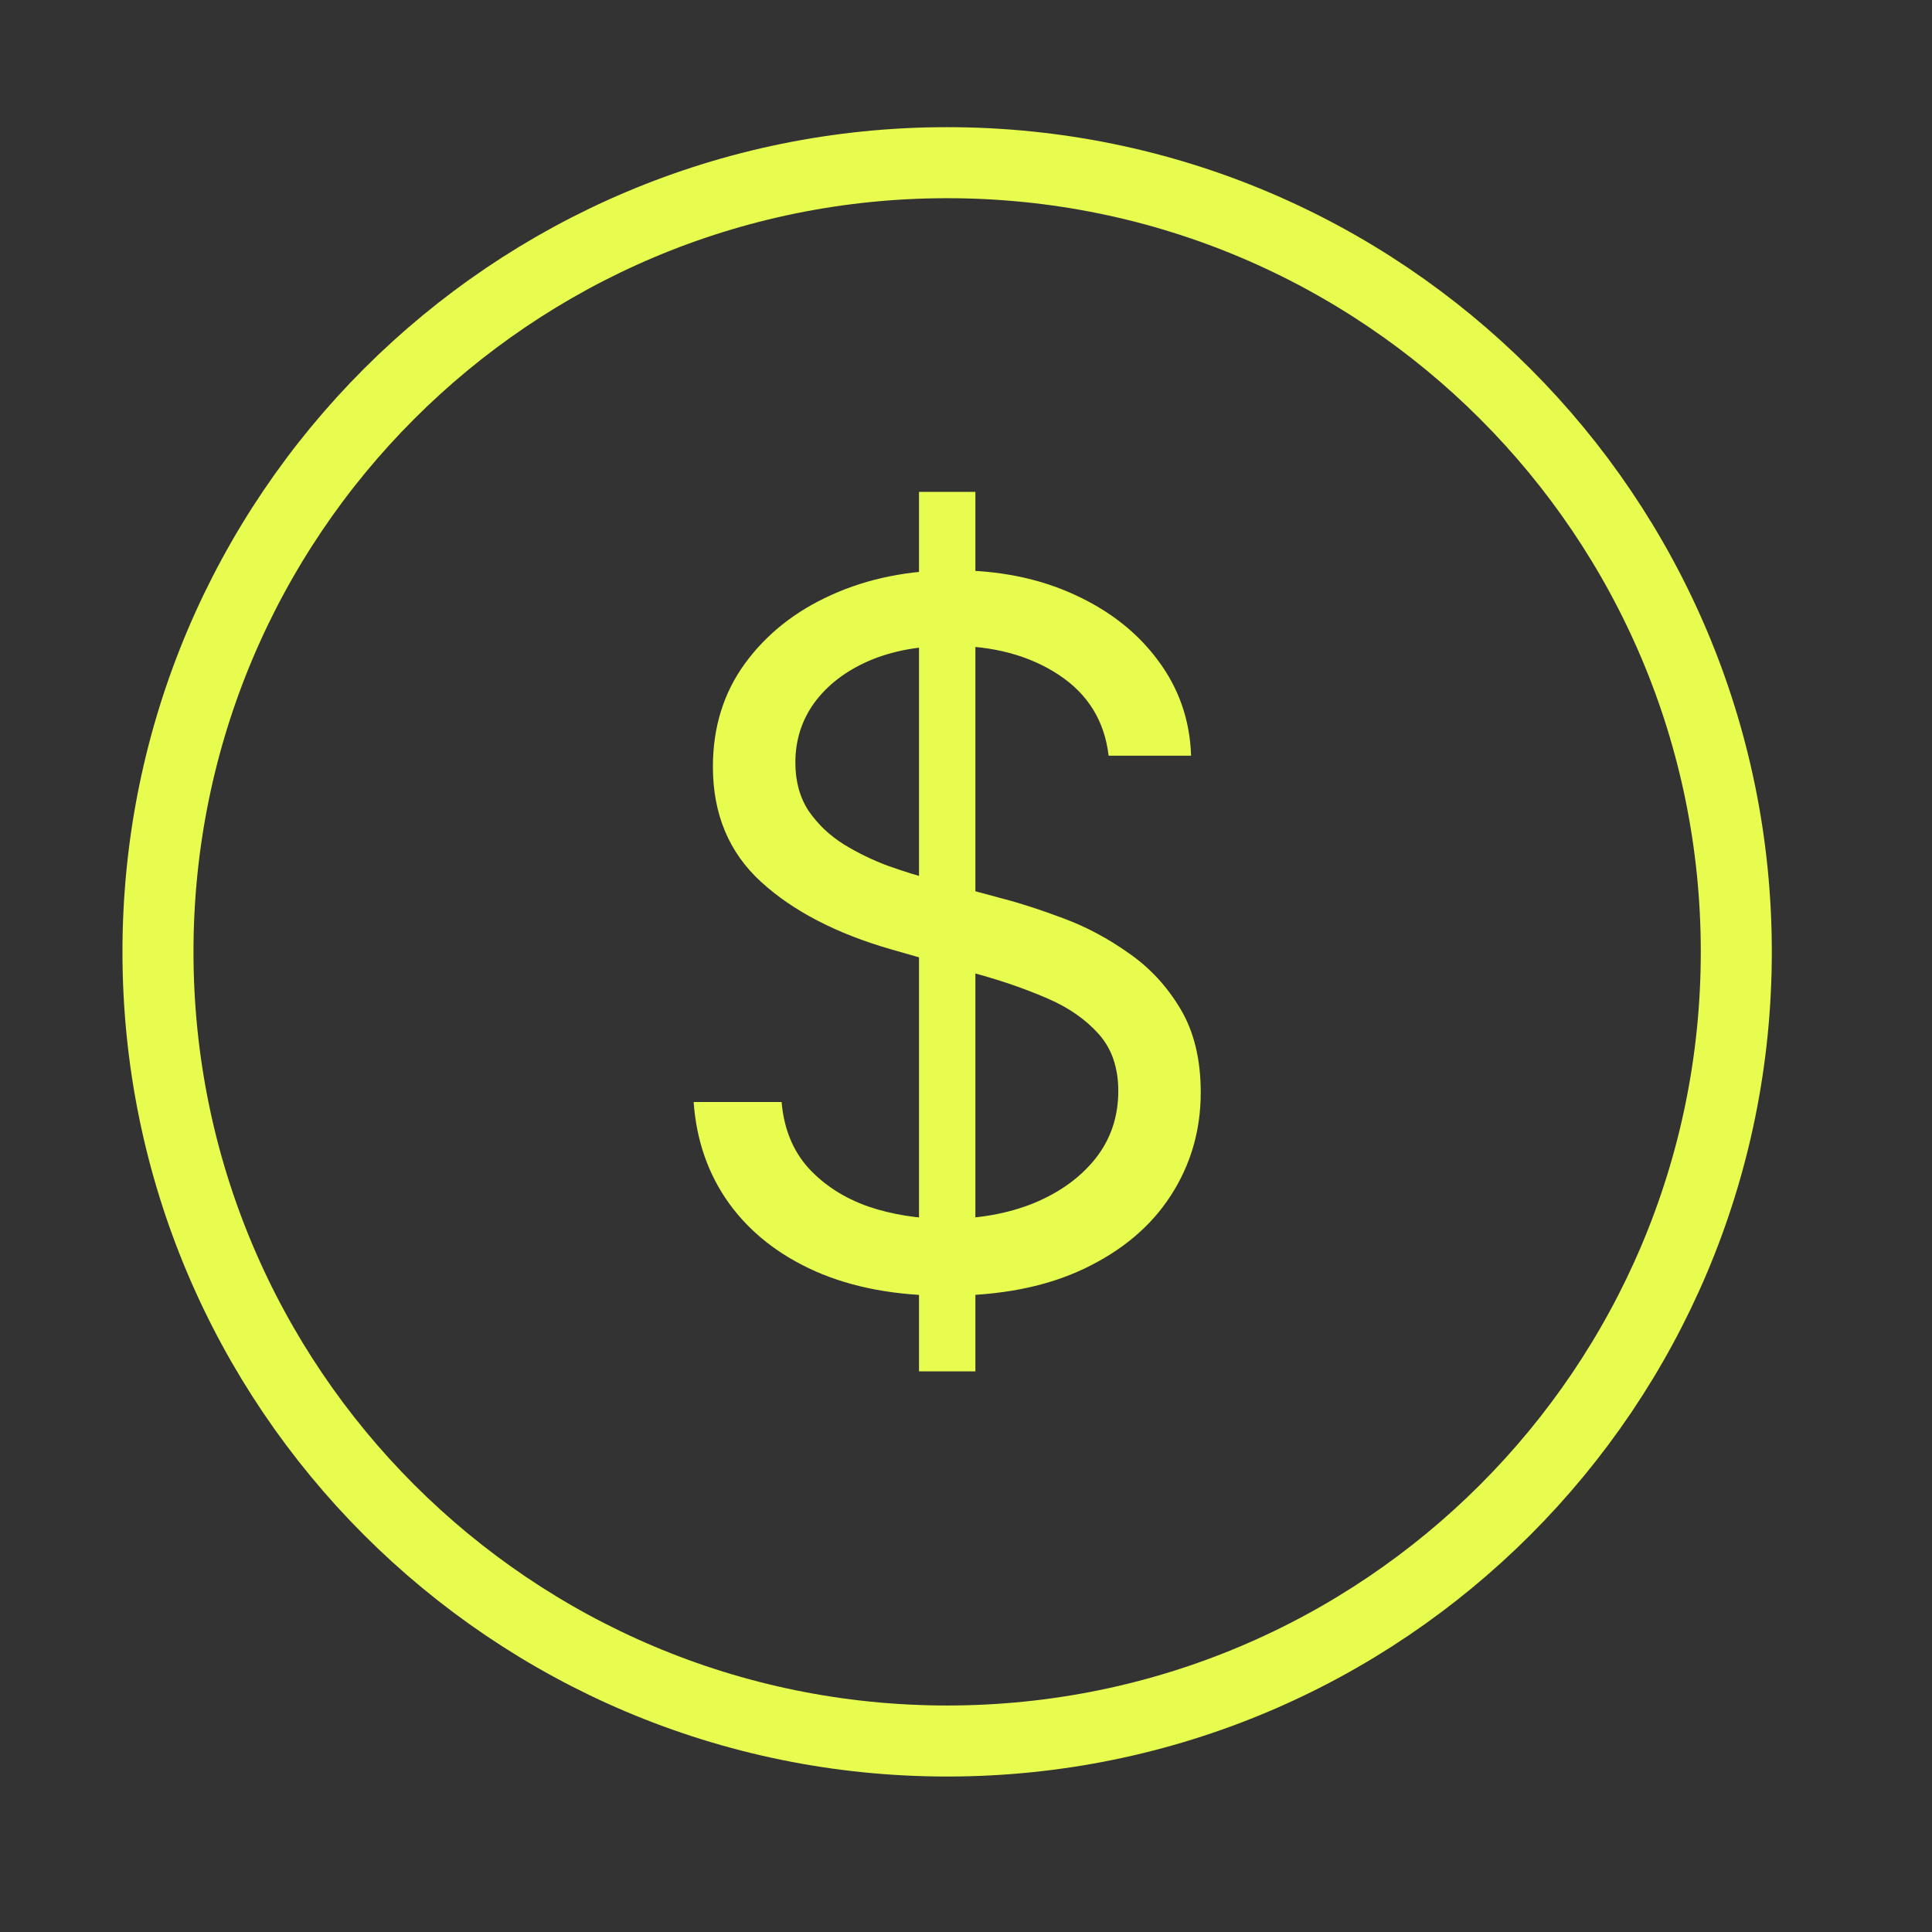
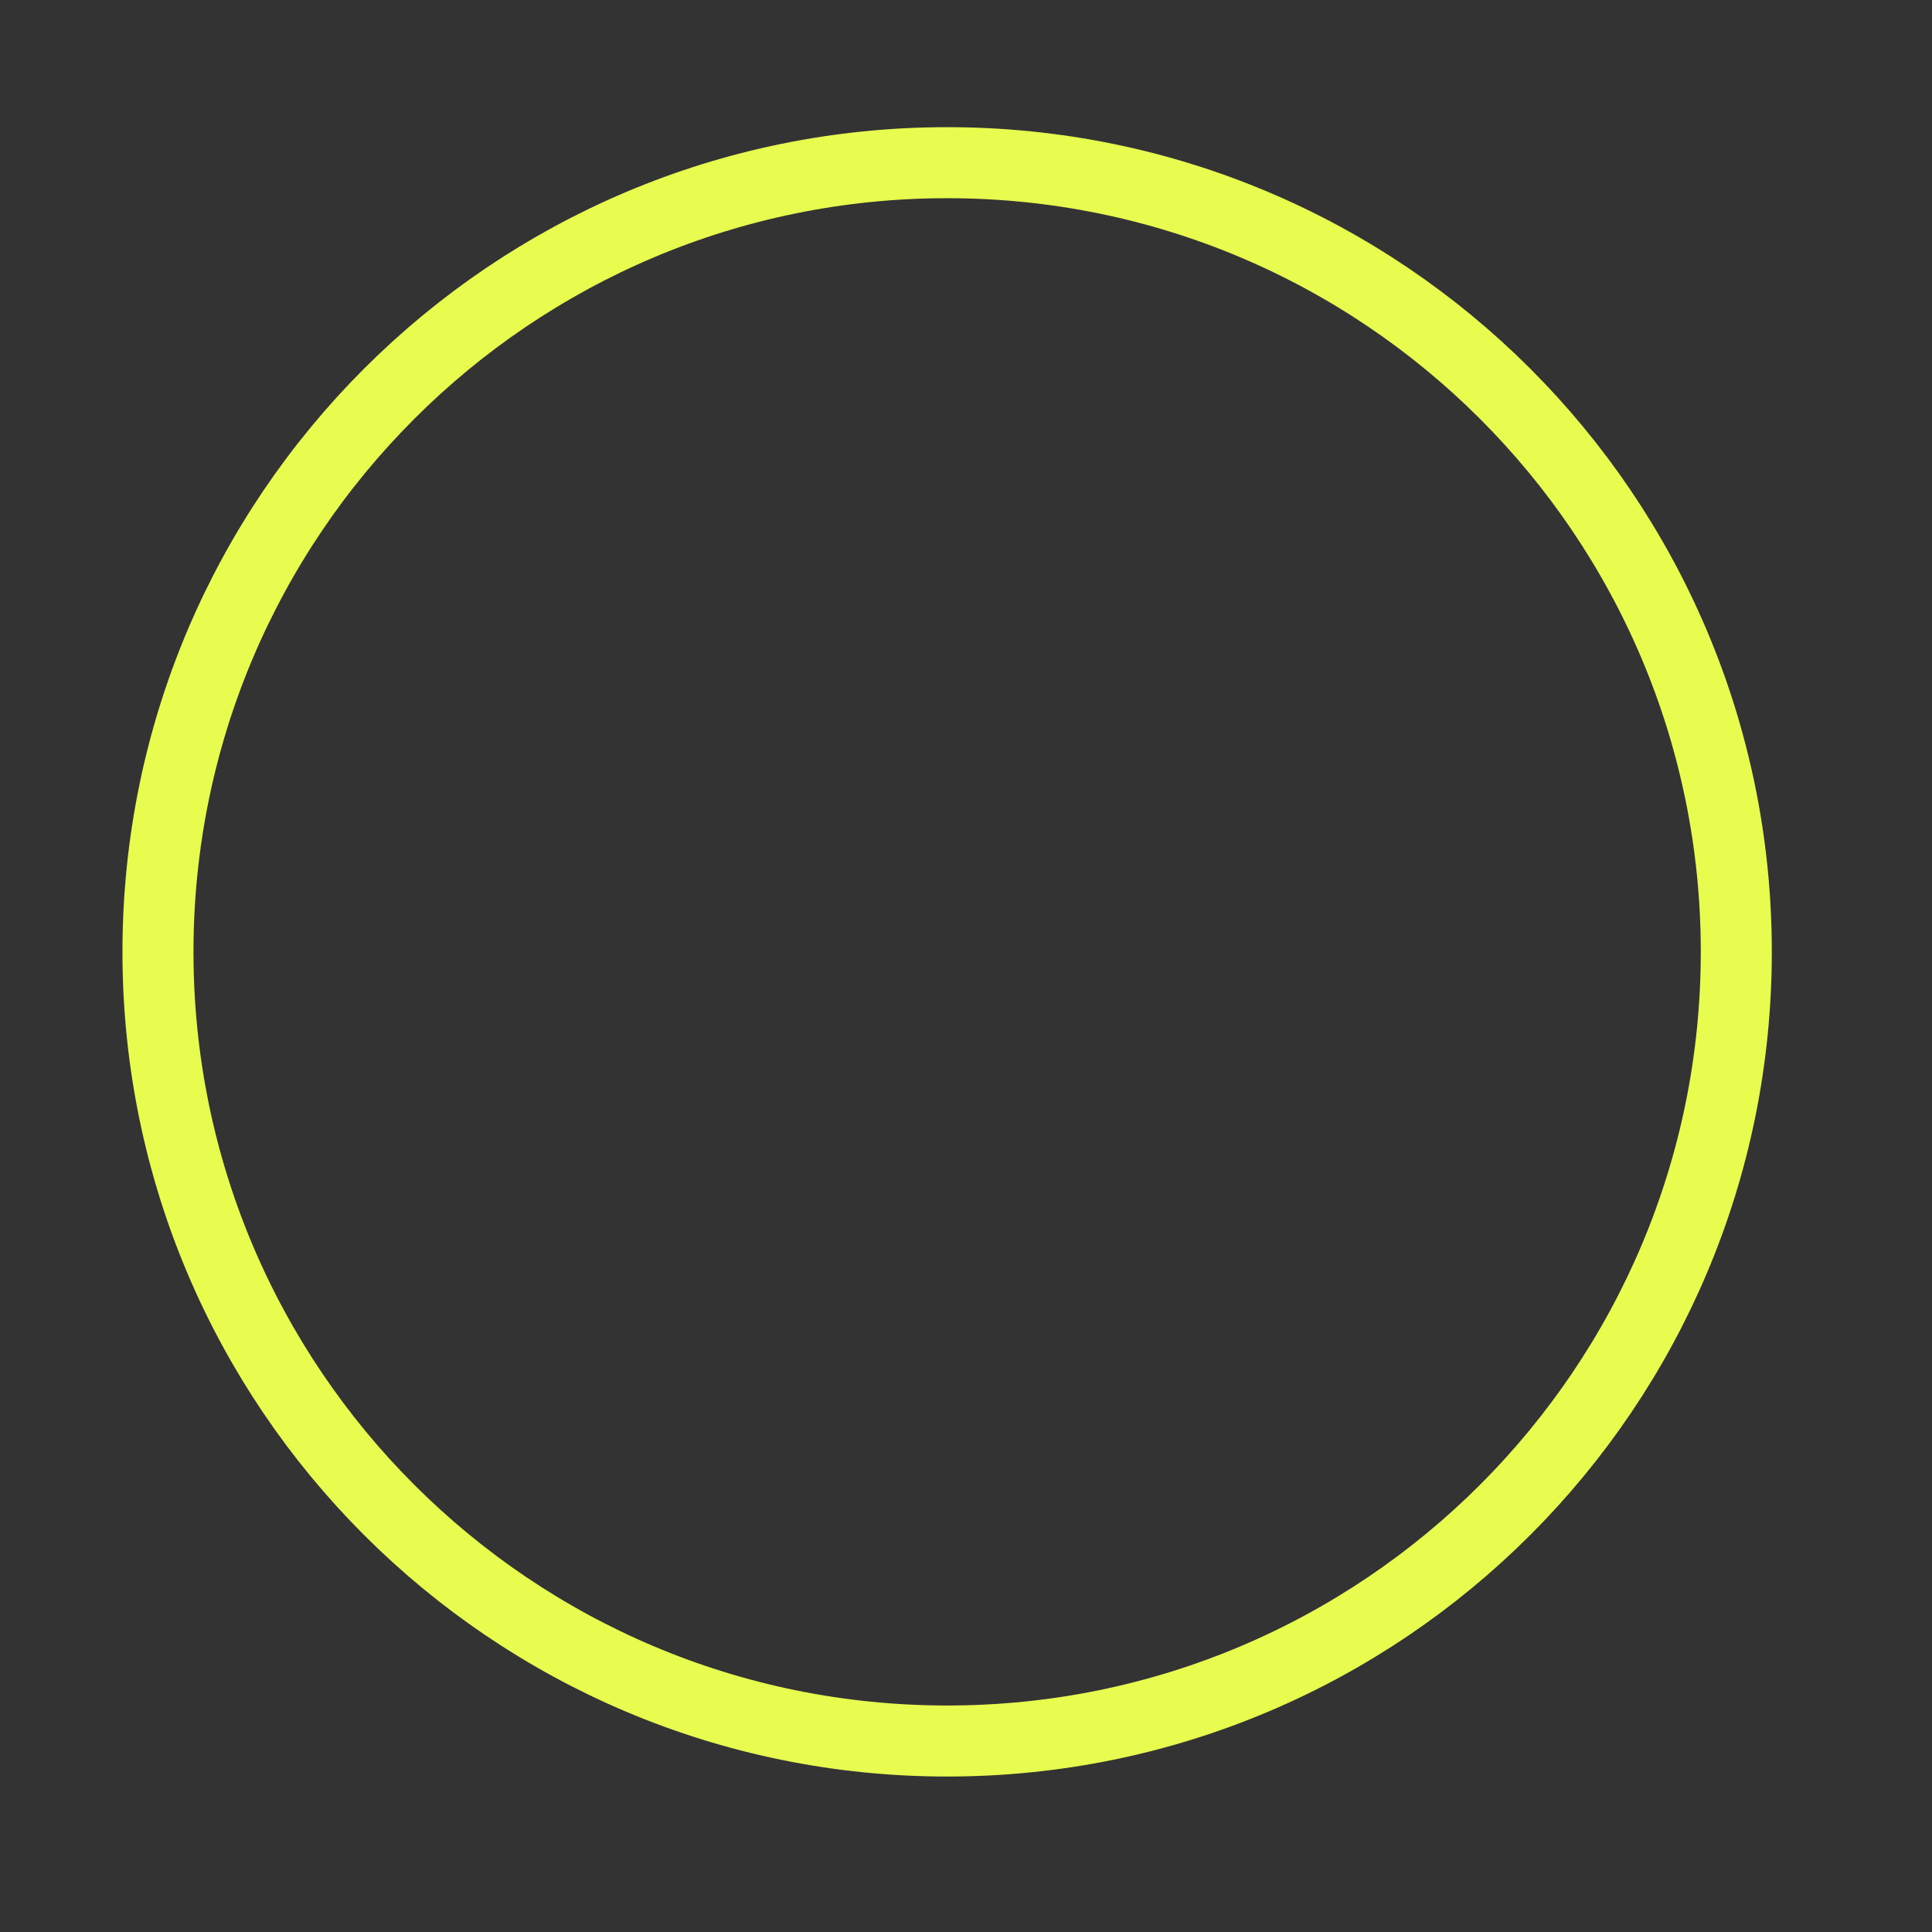
<svg xmlns="http://www.w3.org/2000/svg" width="34" height="34" viewBox="0 0 34 34" fill="none">
  <rect x="0" y="0" width="34" height="34" fill="#333333" stroke="none" />
  <path d="M16.669 30.639C24.339 30.639 30.557 24.42 30.556 16.75C30.556 9.08 24.338 2.862 16.668 2.863C8.997 2.863 2.78 9.081 2.78 16.752C2.78 24.422 8.999 30.639 16.669 30.639Z" stroke="#E7FC4F" stroke-width="1.25" stroke-linecap="round" stroke-linejoin="round" />
-   <path d="M16.173 24.134V8.656H17.165V24.134H16.173ZM19.51 13.299C19.438 12.687 19.144 12.211 18.628 11.873C18.112 11.534 17.479 11.365 16.729 11.365C16.181 11.365 15.701 11.453 15.29 11.631C14.883 11.808 14.565 12.052 14.335 12.362C14.109 12.673 13.997 13.025 13.997 13.42C13.997 13.751 14.075 14.035 14.232 14.273C14.394 14.507 14.599 14.702 14.849 14.859C15.099 15.012 15.361 15.139 15.635 15.24C15.909 15.337 16.161 15.415 16.391 15.476L17.648 15.815C17.971 15.899 18.329 16.016 18.724 16.165C19.123 16.314 19.504 16.518 19.867 16.776C20.234 17.03 20.536 17.356 20.774 17.755C21.012 18.154 21.131 18.644 21.131 19.224C21.131 19.893 20.955 20.498 20.605 21.038C20.258 21.578 19.75 22.007 19.081 22.326C18.416 22.644 17.608 22.803 16.657 22.803C15.77 22.803 15.002 22.66 14.353 22.374C13.708 22.088 13.201 21.689 12.83 21.177C12.463 20.665 12.255 20.071 12.207 19.394H13.755C13.795 19.861 13.952 20.248 14.226 20.554C14.504 20.857 14.855 21.082 15.278 21.232C15.706 21.377 16.165 21.449 16.657 21.449C17.229 21.449 17.743 21.357 18.198 21.171C18.654 20.982 19.015 20.72 19.281 20.385C19.547 20.047 19.68 19.652 19.68 19.2C19.68 18.789 19.565 18.454 19.335 18.197C19.105 17.939 18.803 17.729 18.428 17.568C18.053 17.407 17.648 17.265 17.213 17.145L15.689 16.709C14.722 16.431 13.956 16.034 13.392 15.518C12.828 15.002 12.546 14.327 12.546 13.493C12.546 12.8 12.733 12.195 13.108 11.679C13.487 11.159 13.995 10.756 14.631 10.47C15.272 10.18 15.988 10.035 16.778 10.035C17.576 10.035 18.285 10.178 18.906 10.464C19.526 10.746 20.018 11.133 20.381 11.625C20.748 12.117 20.941 12.675 20.961 13.299H19.51Z" fill="#E7FC4F" />
</svg>